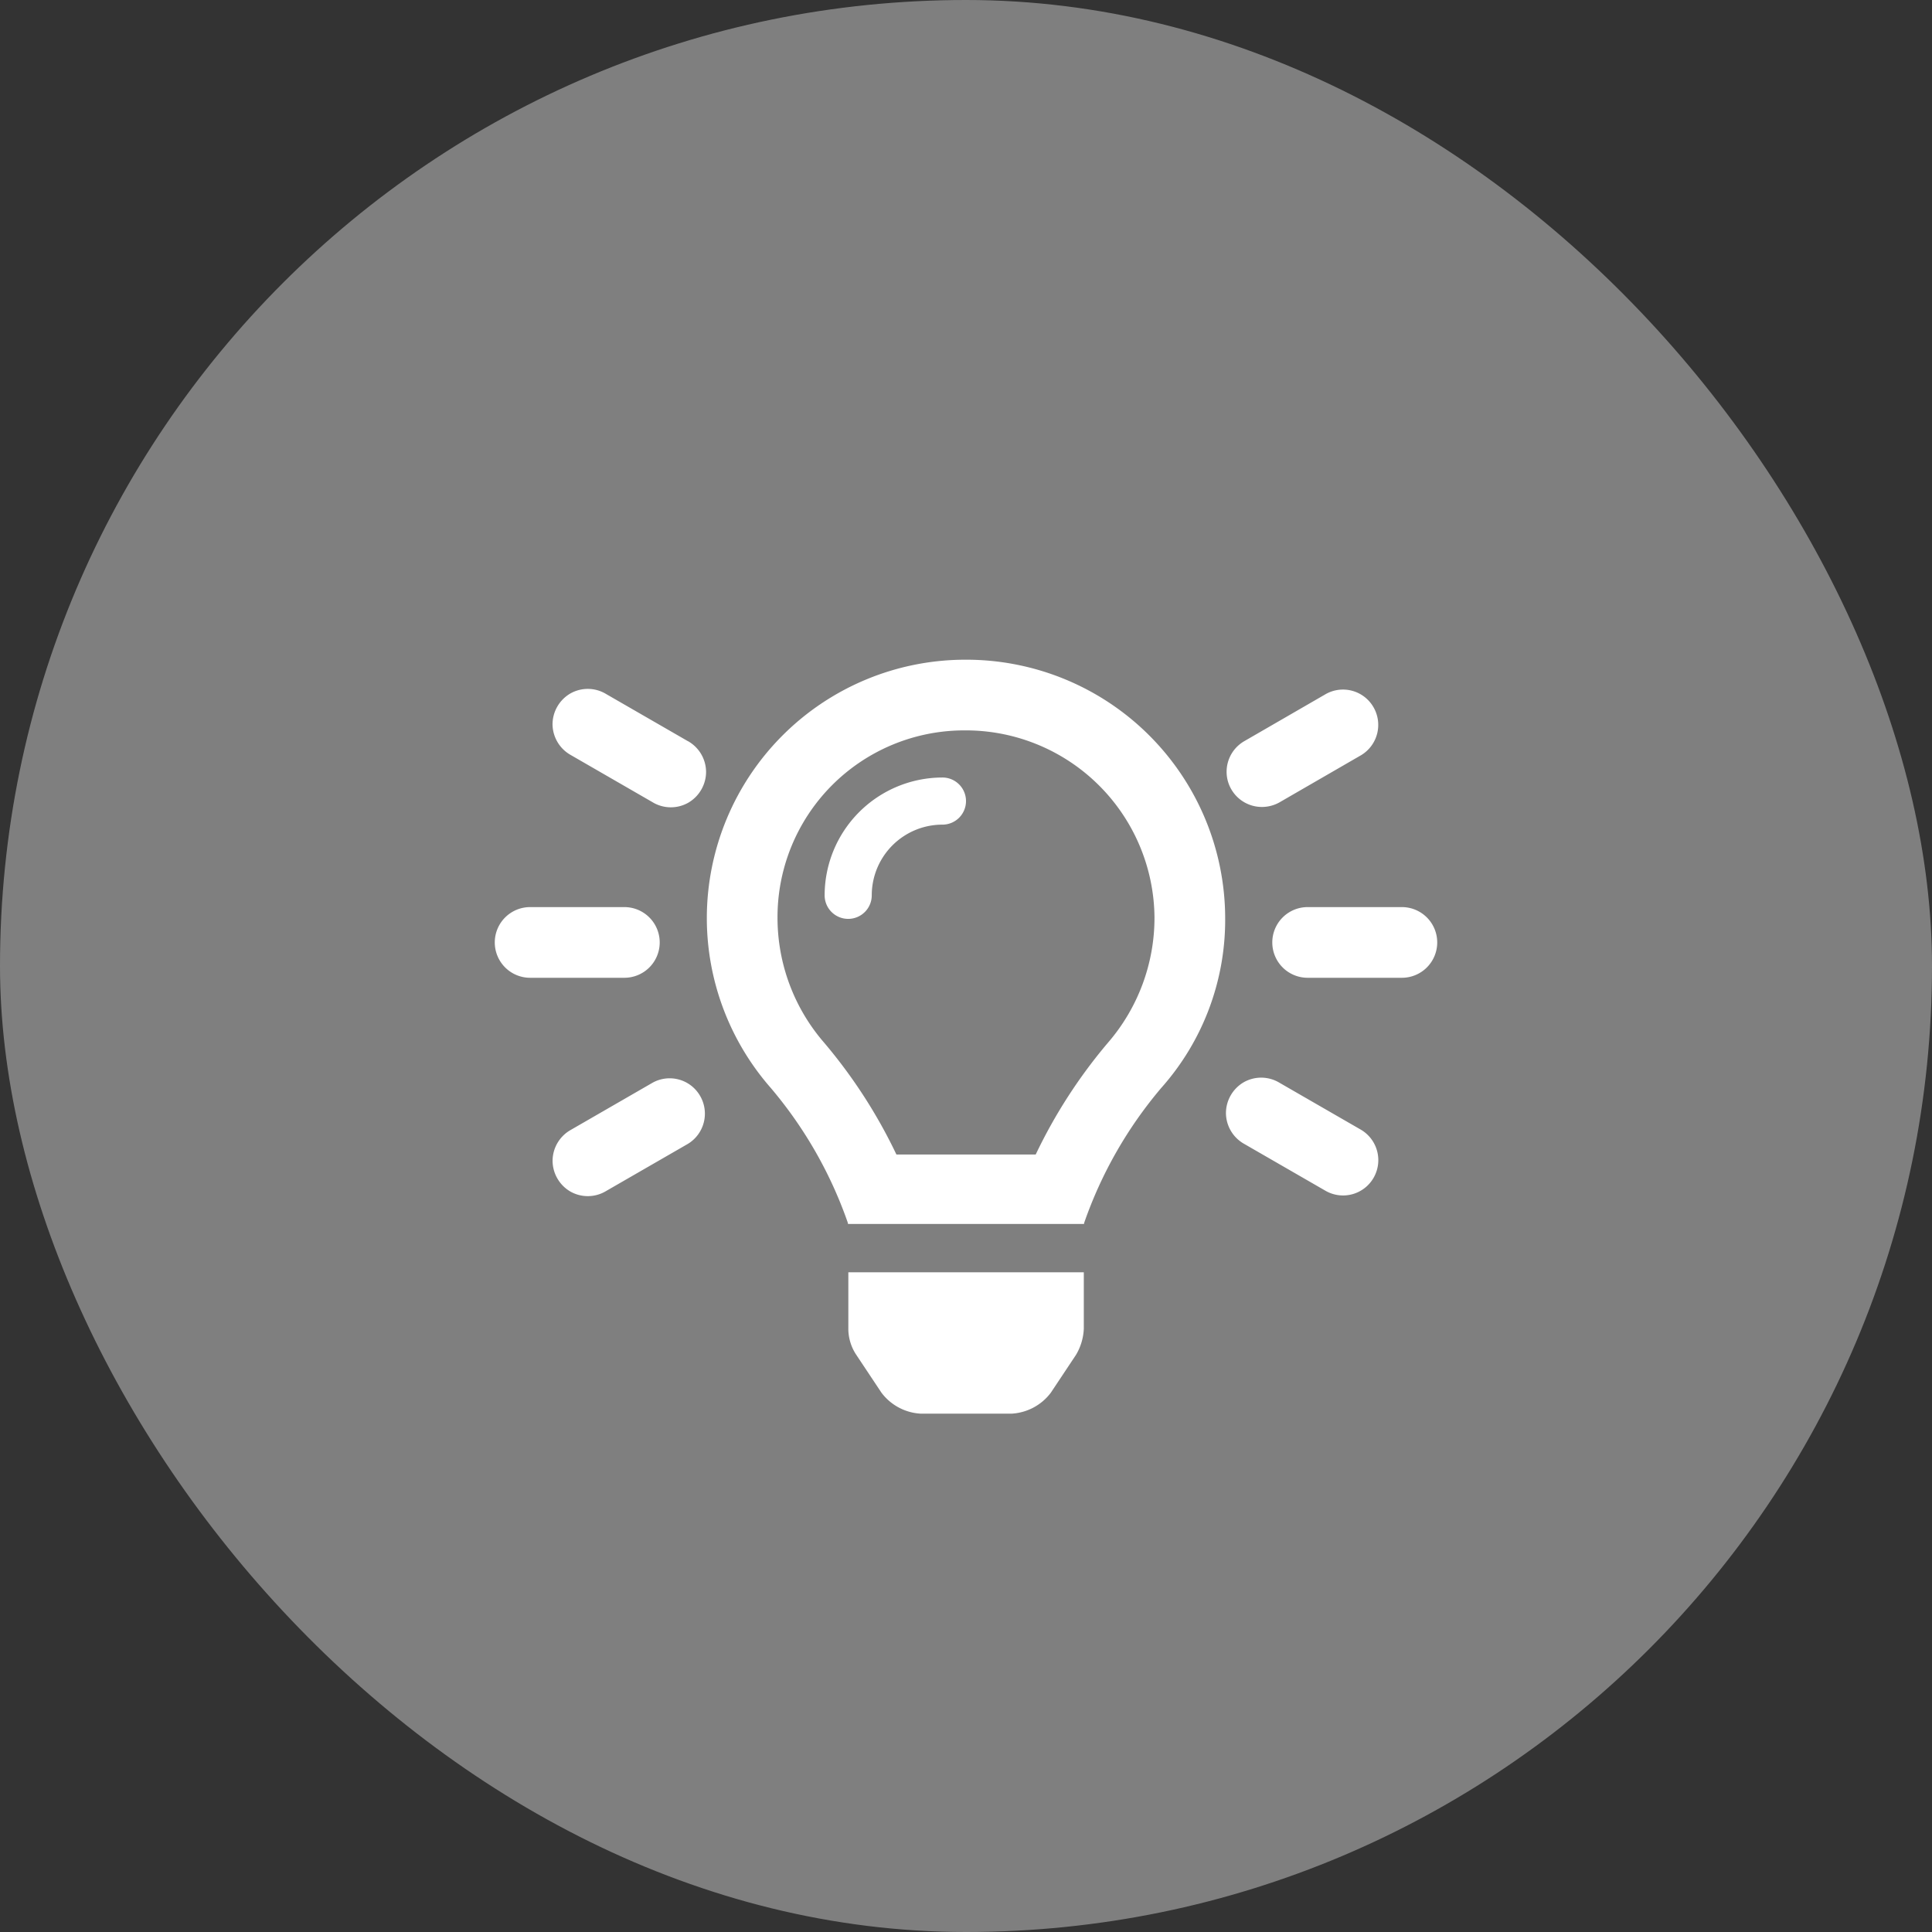
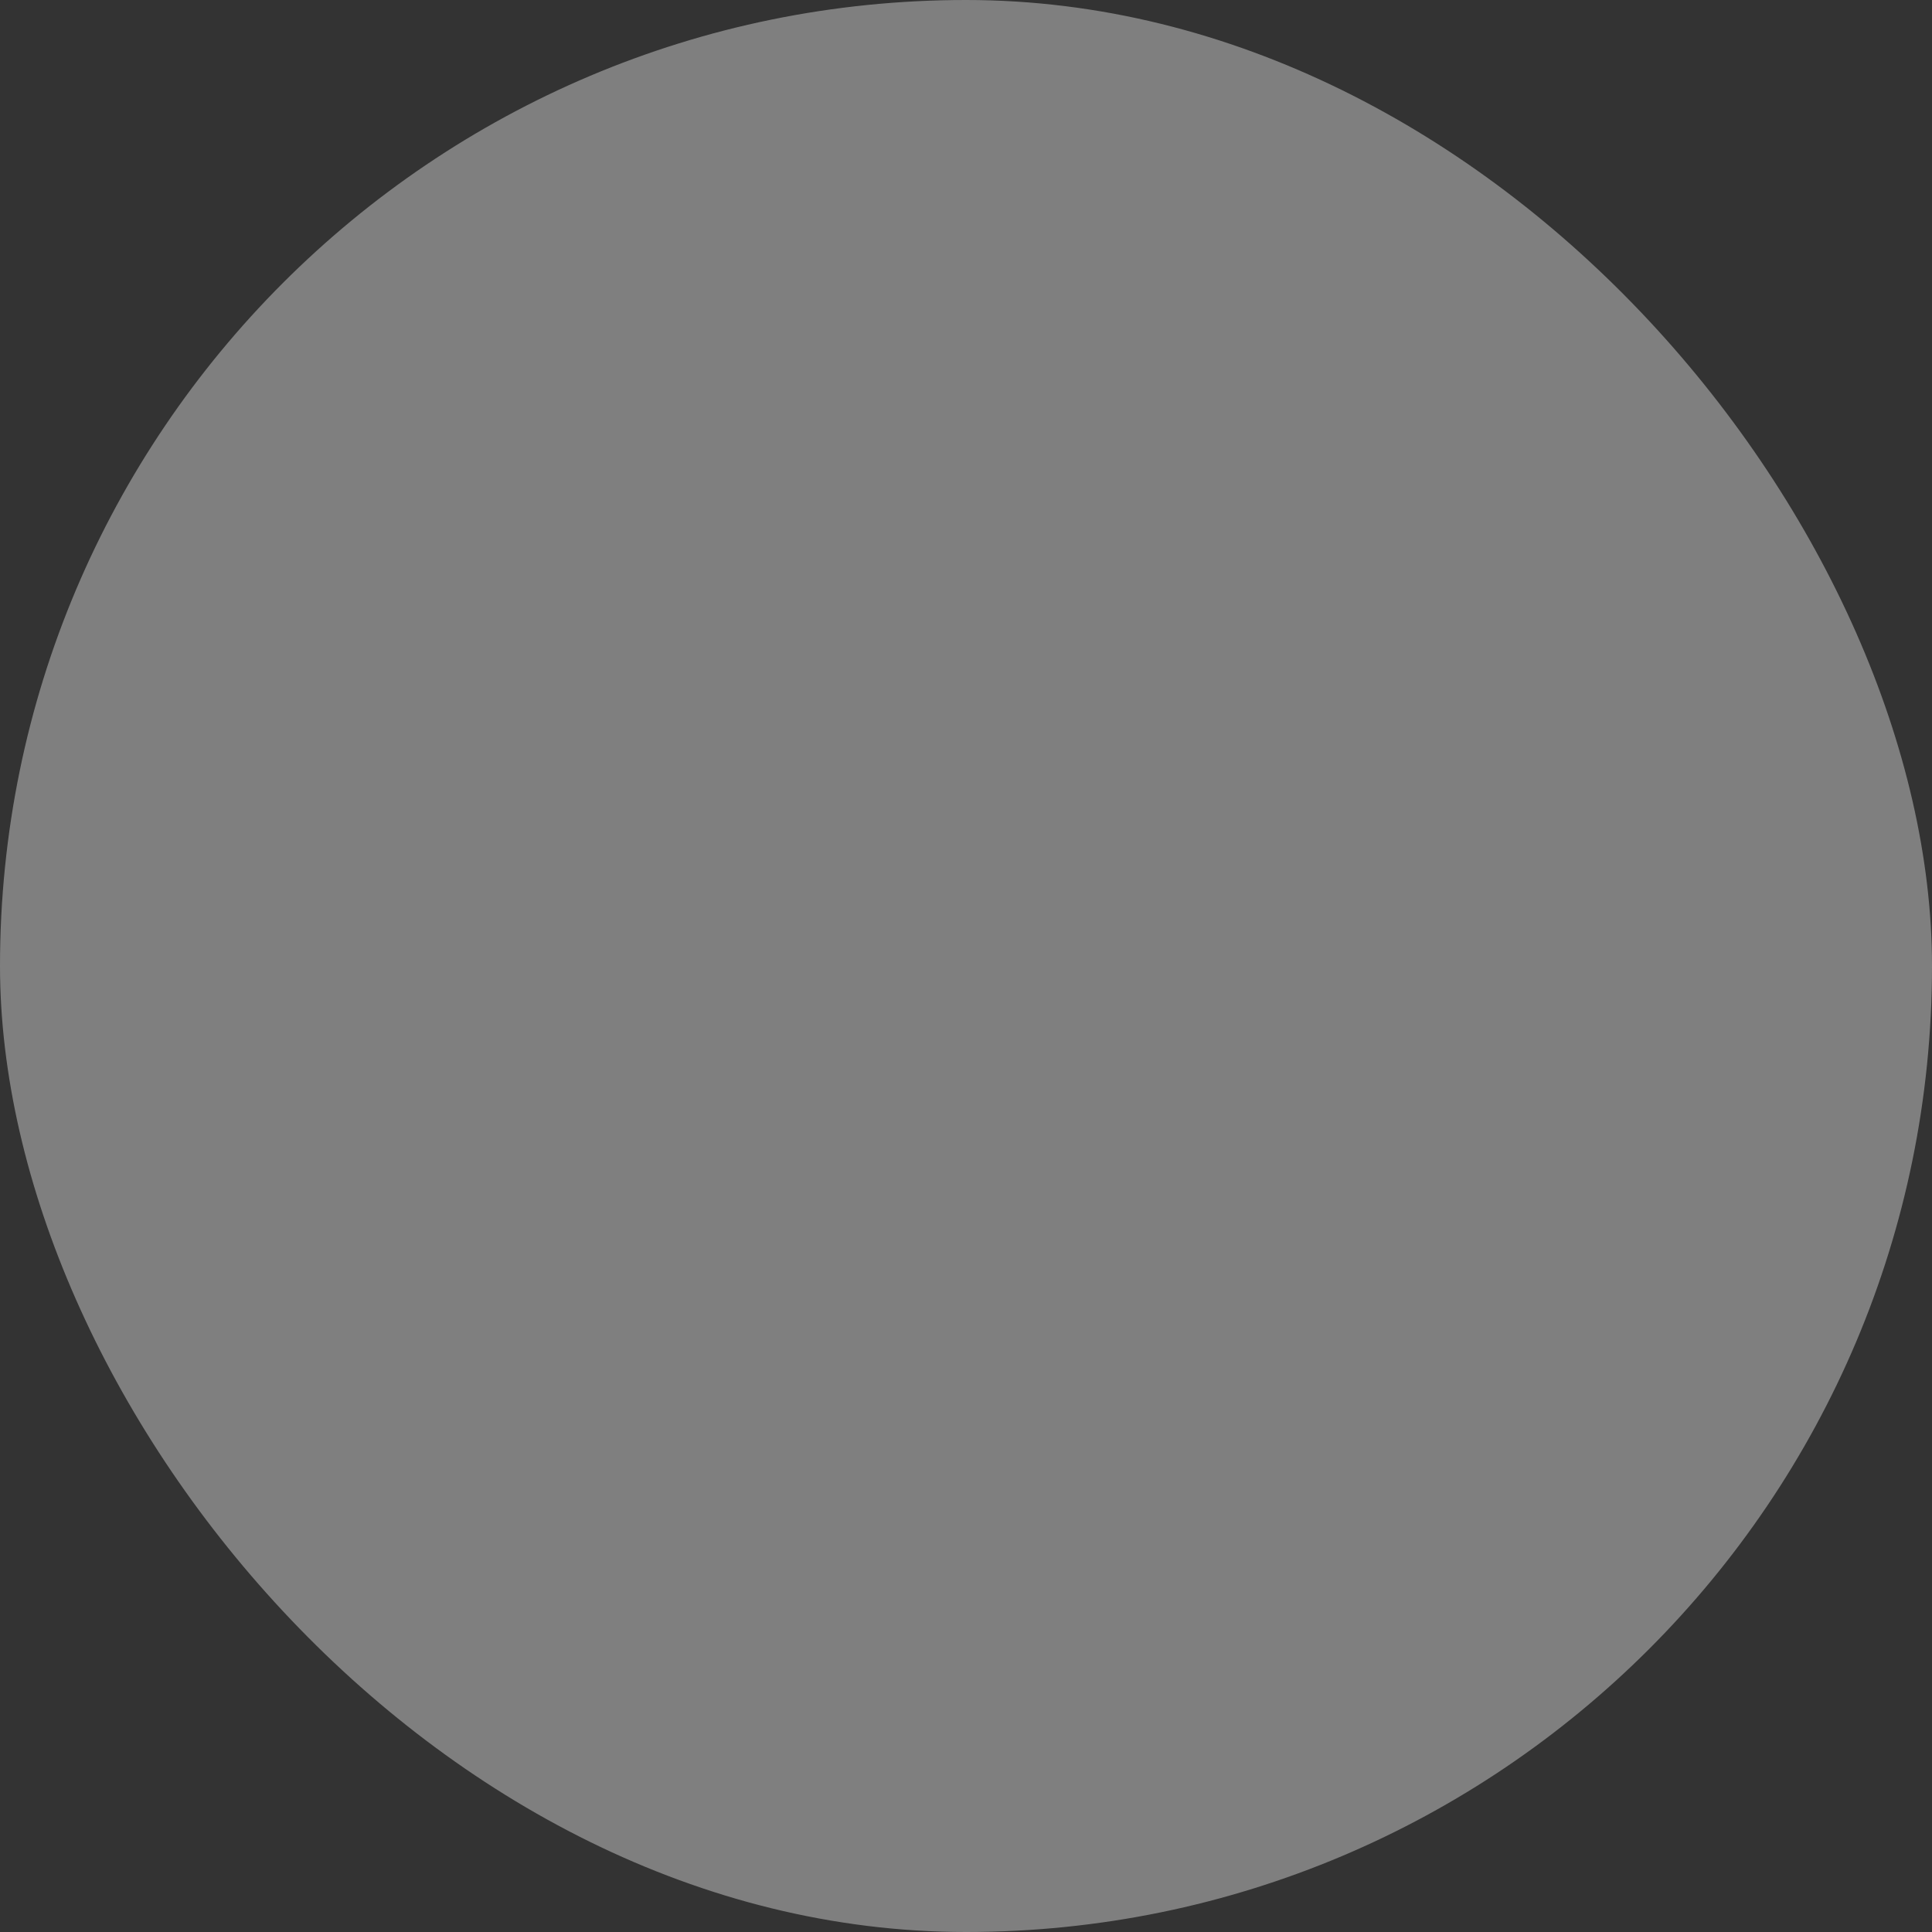
<svg xmlns="http://www.w3.org/2000/svg" width="82" height="82" viewBox="0 0 82 82">
  <rect x="0" y="0" width="82" height="82" fill="#333333" stroke="none" />
  <defs>
    <style>.a{fill:#7f7f7f;}.b{fill:#fff;}</style>
  </defs>
  <g transform="translate(-7131 -15901.5)">
    <rect class="a" width="82" height="82" rx="41" transform="translate(7131 15901.5)" />
-     <path class="b" d="M6.694-10.044l-3.467,2a1.513,1.513,0,0,0-.774,1.305,1.521,1.521,0,0,0,.758,1.313A1.5,1.5,0,0,0,4.726-5.45l3.469-2a1.5,1.5,0,0,0,.523-2.031A1.492,1.492,0,0,0,6.694-10.044Zm1.5-14.5-3.469-2a1.5,1.5,0,0,0-1.516-.023,1.523,1.523,0,0,0-.758,1.313,1.516,1.516,0,0,0,.775,1.3l3.467,2a1.5,1.5,0,0,0,1.519.024,1.521,1.521,0,0,0,.756-1.312,1.511,1.511,0,0,0-.775-1.305ZM7-16a1.5,1.5,0,0,0-1.5-1.5h-4A1.5,1.5,0,0,0,0-16a1.5,1.5,0,0,0,1.5,1.5h4A1.5,1.5,0,0,0,7-16Zm25.563-5.75a1.523,1.523,0,0,0,.75-.2l3.461-2a1.5,1.5,0,0,0,.523-2.031,1.493,1.493,0,0,0-2.024-.562l-3.461,2a1.5,1.5,0,0,0-.7,1.688A1.5,1.5,0,0,0,32.563-21.75ZM38.5-17.5h-4A1.5,1.5,0,0,0,33-16a1.5,1.5,0,0,0,1.5,1.5h4A1.5,1.5,0,0,0,40-16,1.5,1.5,0,0,0,38.5-17.5ZM36.775-8.044l-3.469-2a1.5,1.5,0,0,0-1.516-.023,1.522,1.522,0,0,0-.757,1.312,1.512,1.512,0,0,0,.774,1.305l3.469,2A1.494,1.494,0,0,0,37.3-6.012,1.5,1.5,0,0,0,36.775-8.044ZM20-28A10.974,10.974,0,0,0,9-17.056a10.942,10.942,0,0,0,2.72,7.238A17.99,17.99,0,0,1,14.985-4.1c0,.016.005.031.007.048H25.011c0-.017,0-.031.005-.048a17.985,17.985,0,0,1,3.265-5.718A10.731,10.731,0,0,0,31-17.056,10.988,10.988,0,0,0,20-28Zm6.025,16.256A21.9,21.9,0,0,0,22.959-7H17.046a21.9,21.9,0,0,0-3.065-4.743A8.089,8.089,0,0,1,12-17.056,7.925,7.925,0,0,1,19.944-25,8.008,8.008,0,0,1,28-17.056,8.113,8.113,0,0,1,26.025-11.744ZM15.006.4a2,2,0,0,0,.335,1.1l1.068,1.606A2.236,2.236,0,0,0,18.075,4h3.858A2.237,2.237,0,0,0,23.6,3.111l1.068-1.606A2.356,2.356,0,0,0,25,.4V-2H15.006ZM19-23a5.007,5.007,0,0,0-5,5,1,1,0,0,0,1,1,1,1,0,0,0,1-1,3,3,0,0,1,3-3,1,1,0,0,0,1-1A1,1,0,0,0,19-23Z" transform="translate(7152 15957.5)" />
  </g>
</svg>